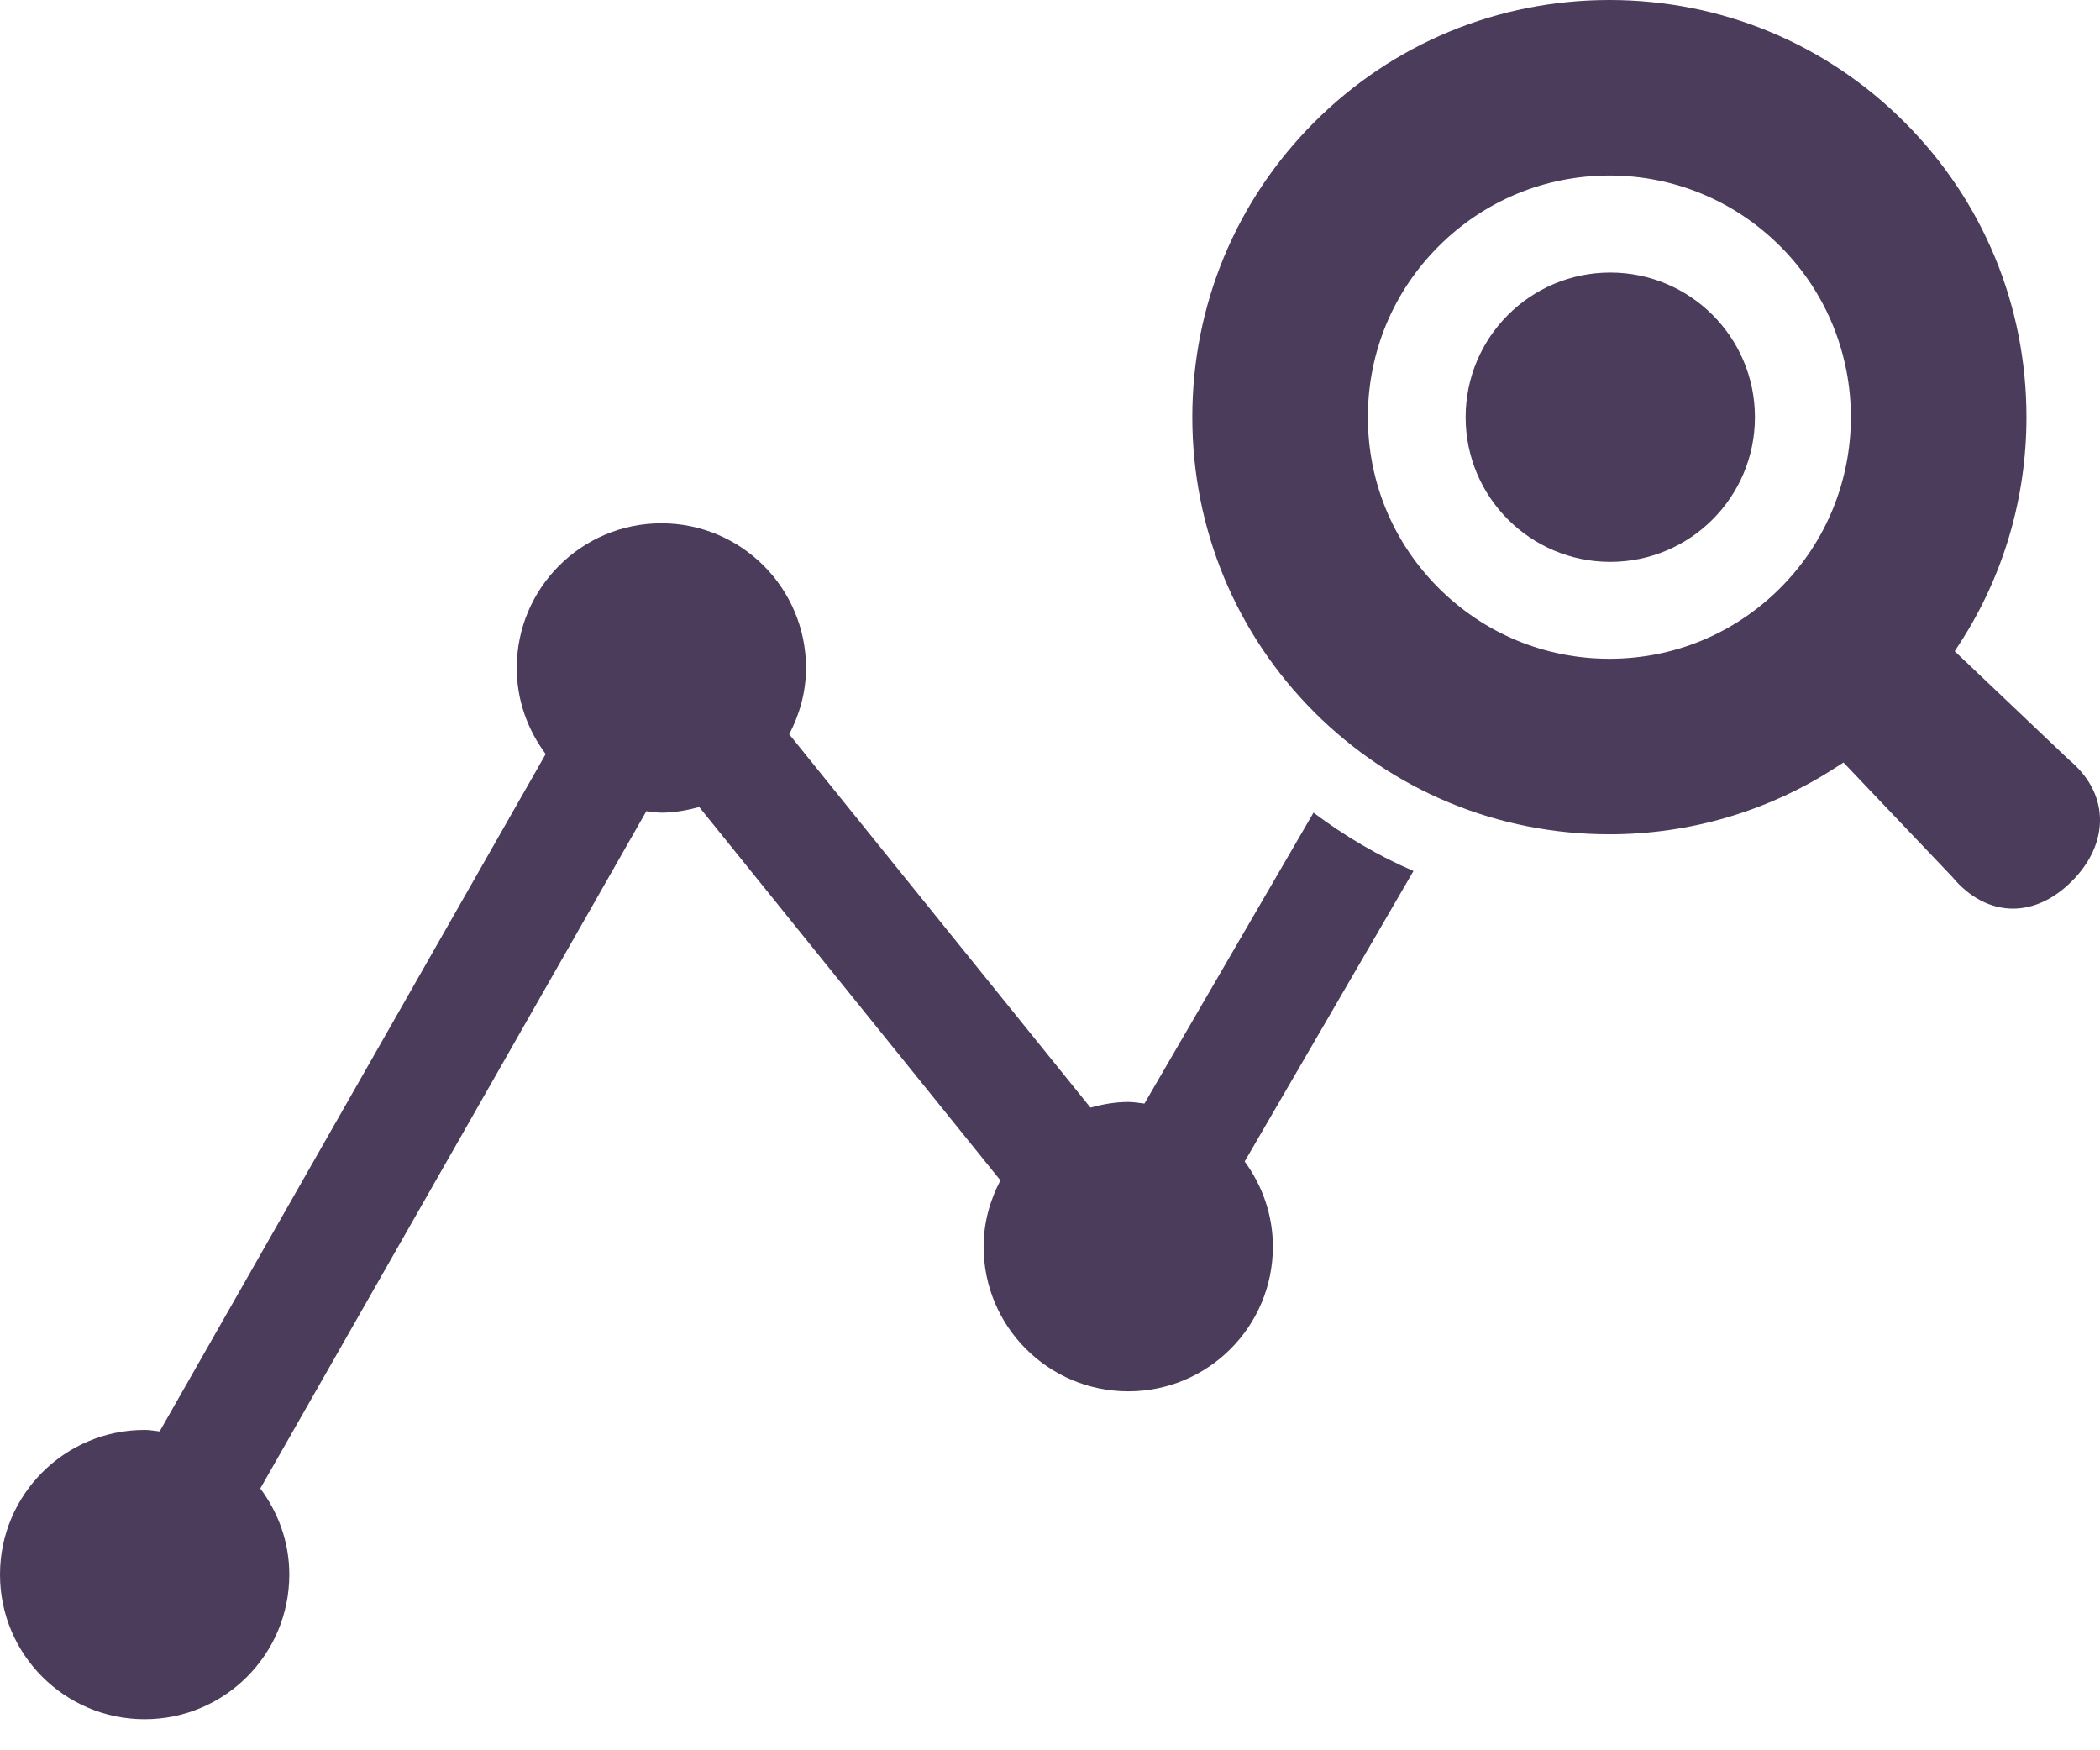
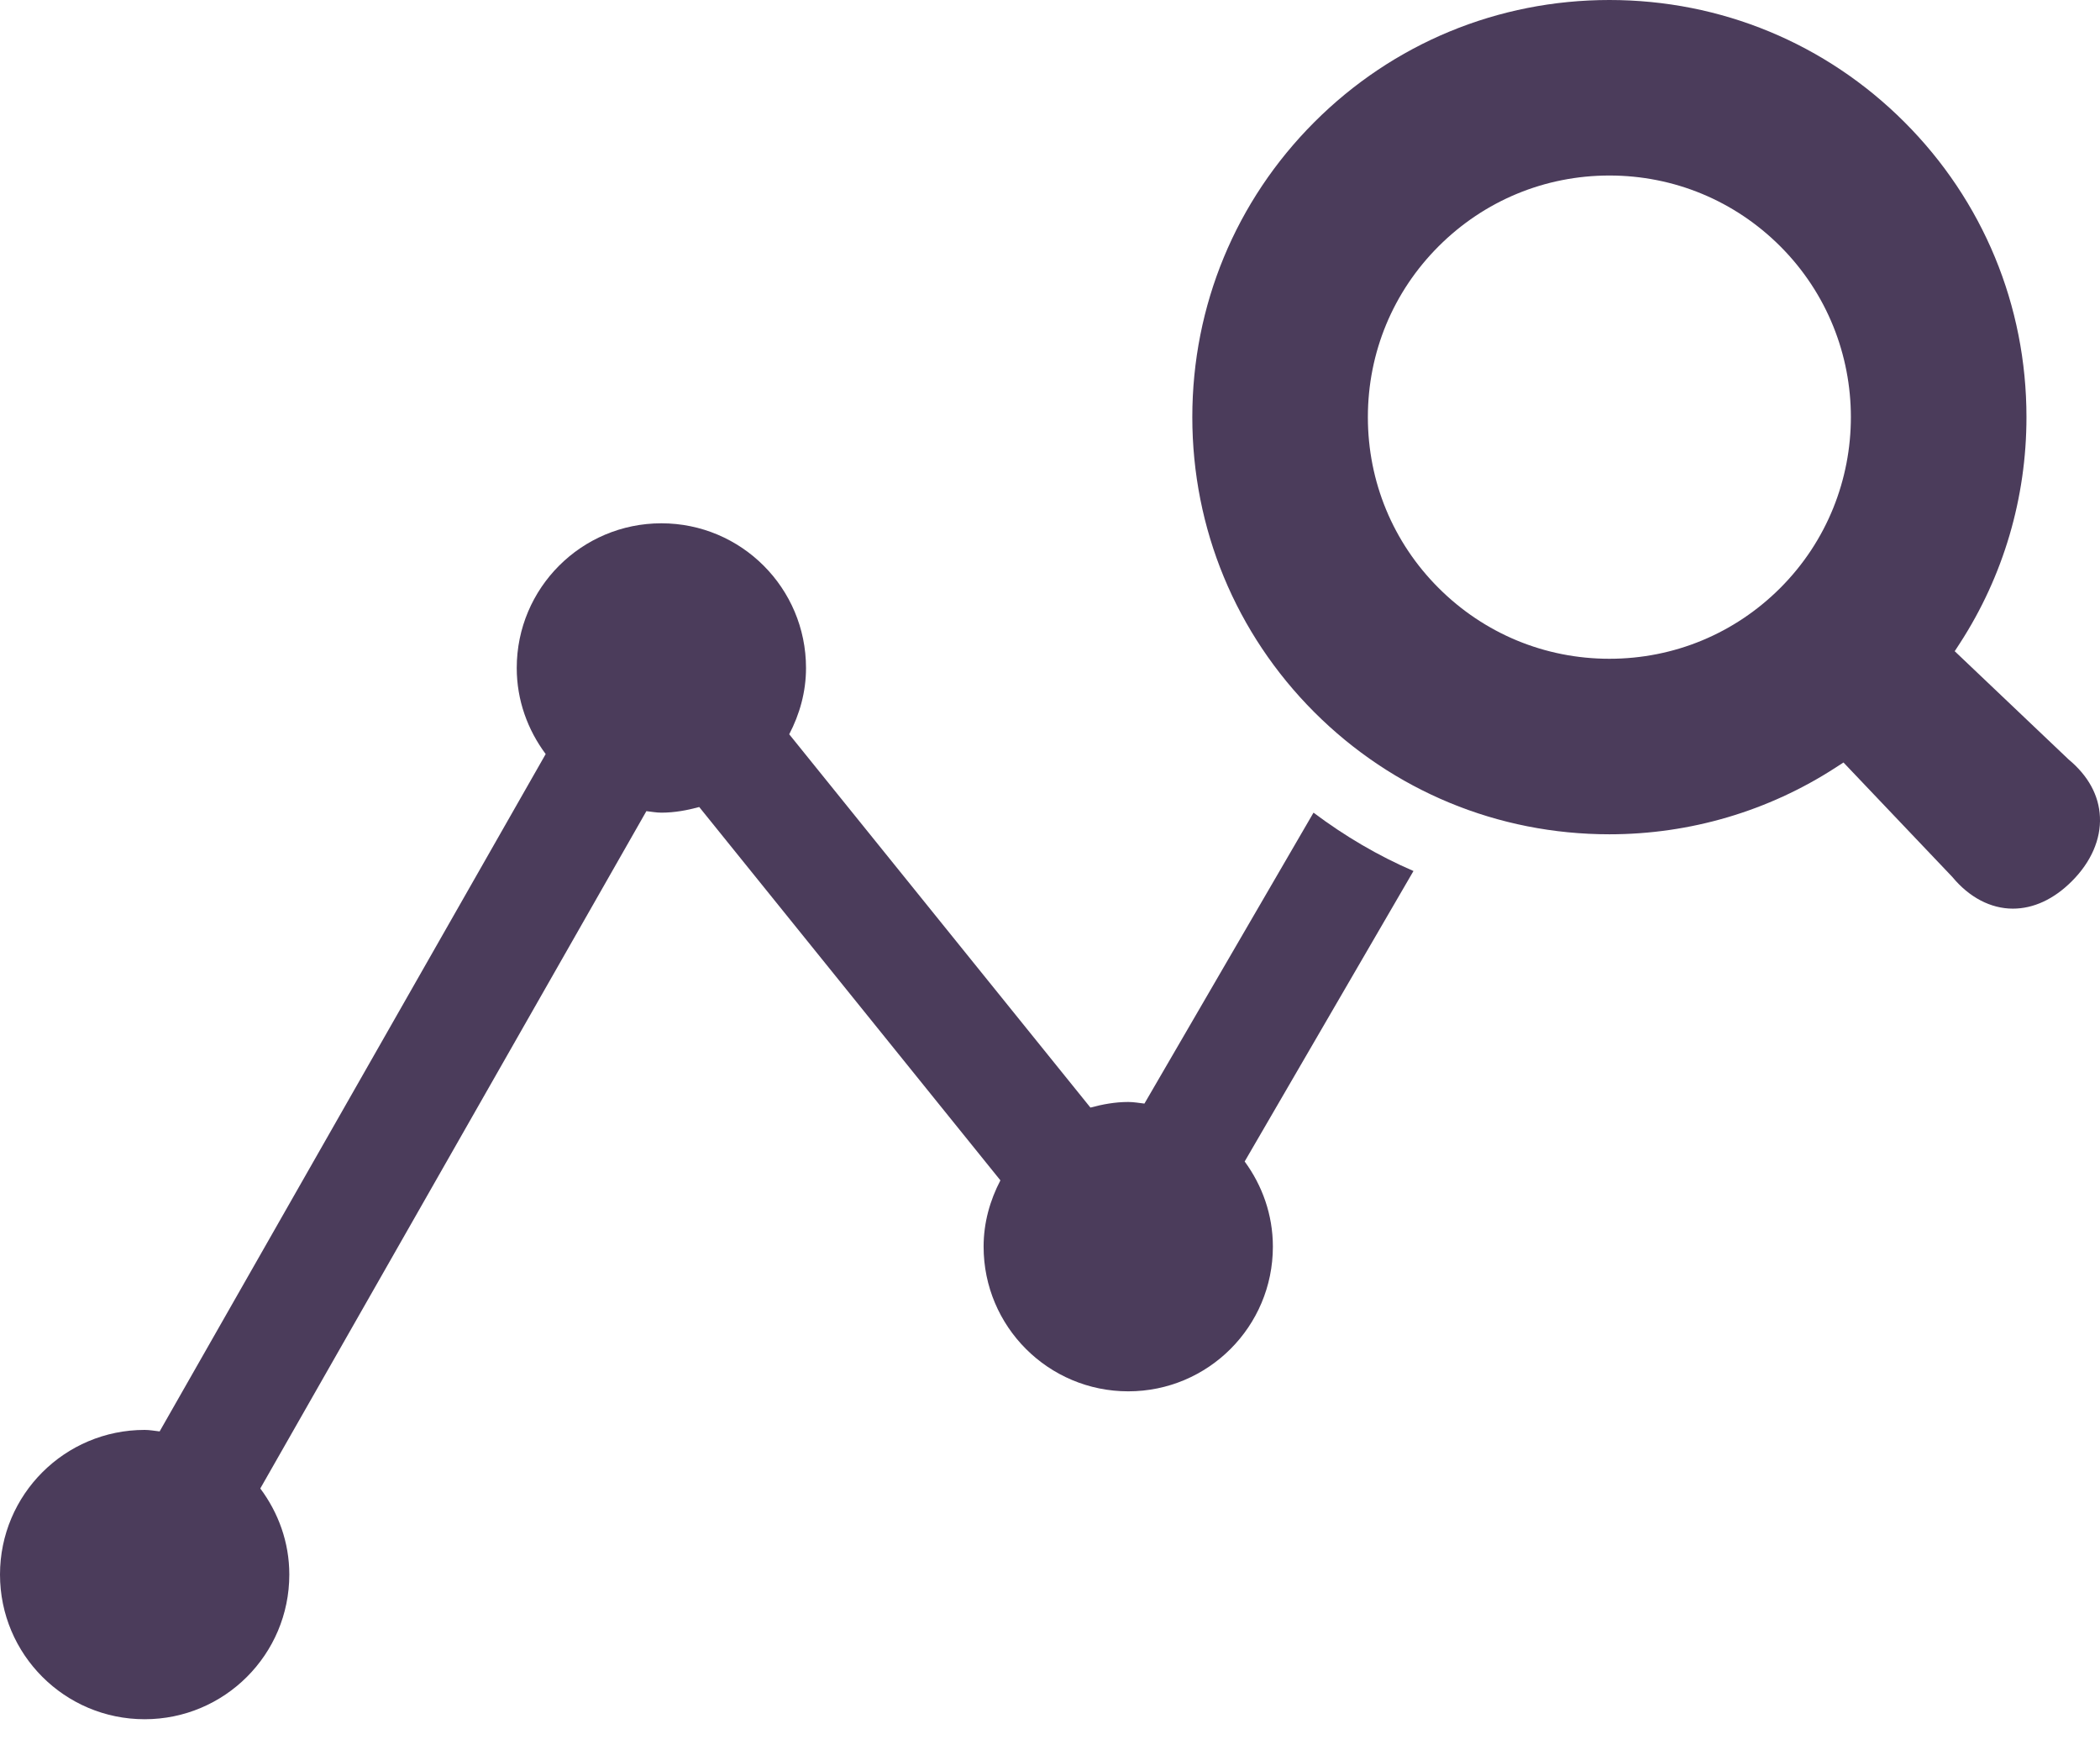
<svg xmlns="http://www.w3.org/2000/svg" width="60" height="50" viewBox="0 0 60 50" fill="none">
-   <path d="M46.008 16.051C48.29 16.051 50.141 14.201 50.141 11.918C50.141 9.636 48.29 7.786 46.008 7.786C43.725 7.786 41.875 9.636 41.875 11.918C41.875 14.201 43.725 16.051 46.008 16.051Z" fill="#4B3C5B" />
  <path d="M37.529 23.215L32.698 31.526C32.544 31.509 32.394 31.48 32.235 31.48C31.859 31.48 31.502 31.547 31.155 31.64L22.549 20.976C22.846 20.407 23.029 19.768 23.029 19.082C23.029 16.799 21.179 14.949 18.897 14.949C16.614 14.949 14.764 16.799 14.764 19.082C14.764 20.006 15.078 20.852 15.591 21.541L4.561 40.891C4.418 40.876 4.28 40.848 4.133 40.848C1.85 40.848 0 42.698 0 44.98C0 47.263 1.85 49.113 4.133 49.113C6.415 49.113 8.266 47.263 8.266 44.98C8.266 44.055 7.951 43.21 7.437 42.521L18.468 23.172C18.611 23.187 18.75 23.215 18.897 23.215C19.273 23.215 19.631 23.148 19.978 23.054L28.583 33.719C28.286 34.288 28.103 34.926 28.103 35.613C28.103 37.896 29.953 39.746 32.236 39.746C34.518 39.746 36.368 37.896 36.368 35.613C36.368 34.7 36.063 33.864 35.562 33.18L40.385 24.882C39.374 24.446 38.42 23.884 37.529 23.215Z" fill="#4B3C5B" />
  <path d="M59.103 21.695L55.849 18.603L55.997 18.376C57.241 16.456 57.899 14.222 57.899 11.916C57.899 8.728 56.66 5.735 54.412 3.487C52.163 1.239 49.171 0 45.983 0C42.797 0 39.803 1.239 37.554 3.487C35.305 5.737 34.066 8.73 34.066 11.916C34.066 15.103 35.305 18.096 37.553 20.346C39.803 22.595 42.797 23.833 45.983 23.833C48.287 23.833 50.521 23.174 52.444 21.929L52.671 21.782L55.781 25.052C56.264 25.636 56.878 25.957 57.511 25.957C58.101 25.957 58.683 25.687 59.194 25.175C59.742 24.63 60.029 23.975 59.998 23.335C59.97 22.725 59.667 22.164 59.103 21.695ZM50.864 16.798C49.56 18.101 47.827 18.819 45.983 18.819C44.141 18.819 42.408 18.101 41.103 16.797C39.8 15.495 39.082 13.762 39.082 11.916C39.082 10.071 39.8 8.339 41.103 7.036C42.408 5.732 44.141 5.014 45.983 5.014C47.826 5.014 49.559 5.732 50.865 7.036C53.555 9.728 53.555 14.106 50.864 16.798Z" fill="#4B3C5B" />
</svg>